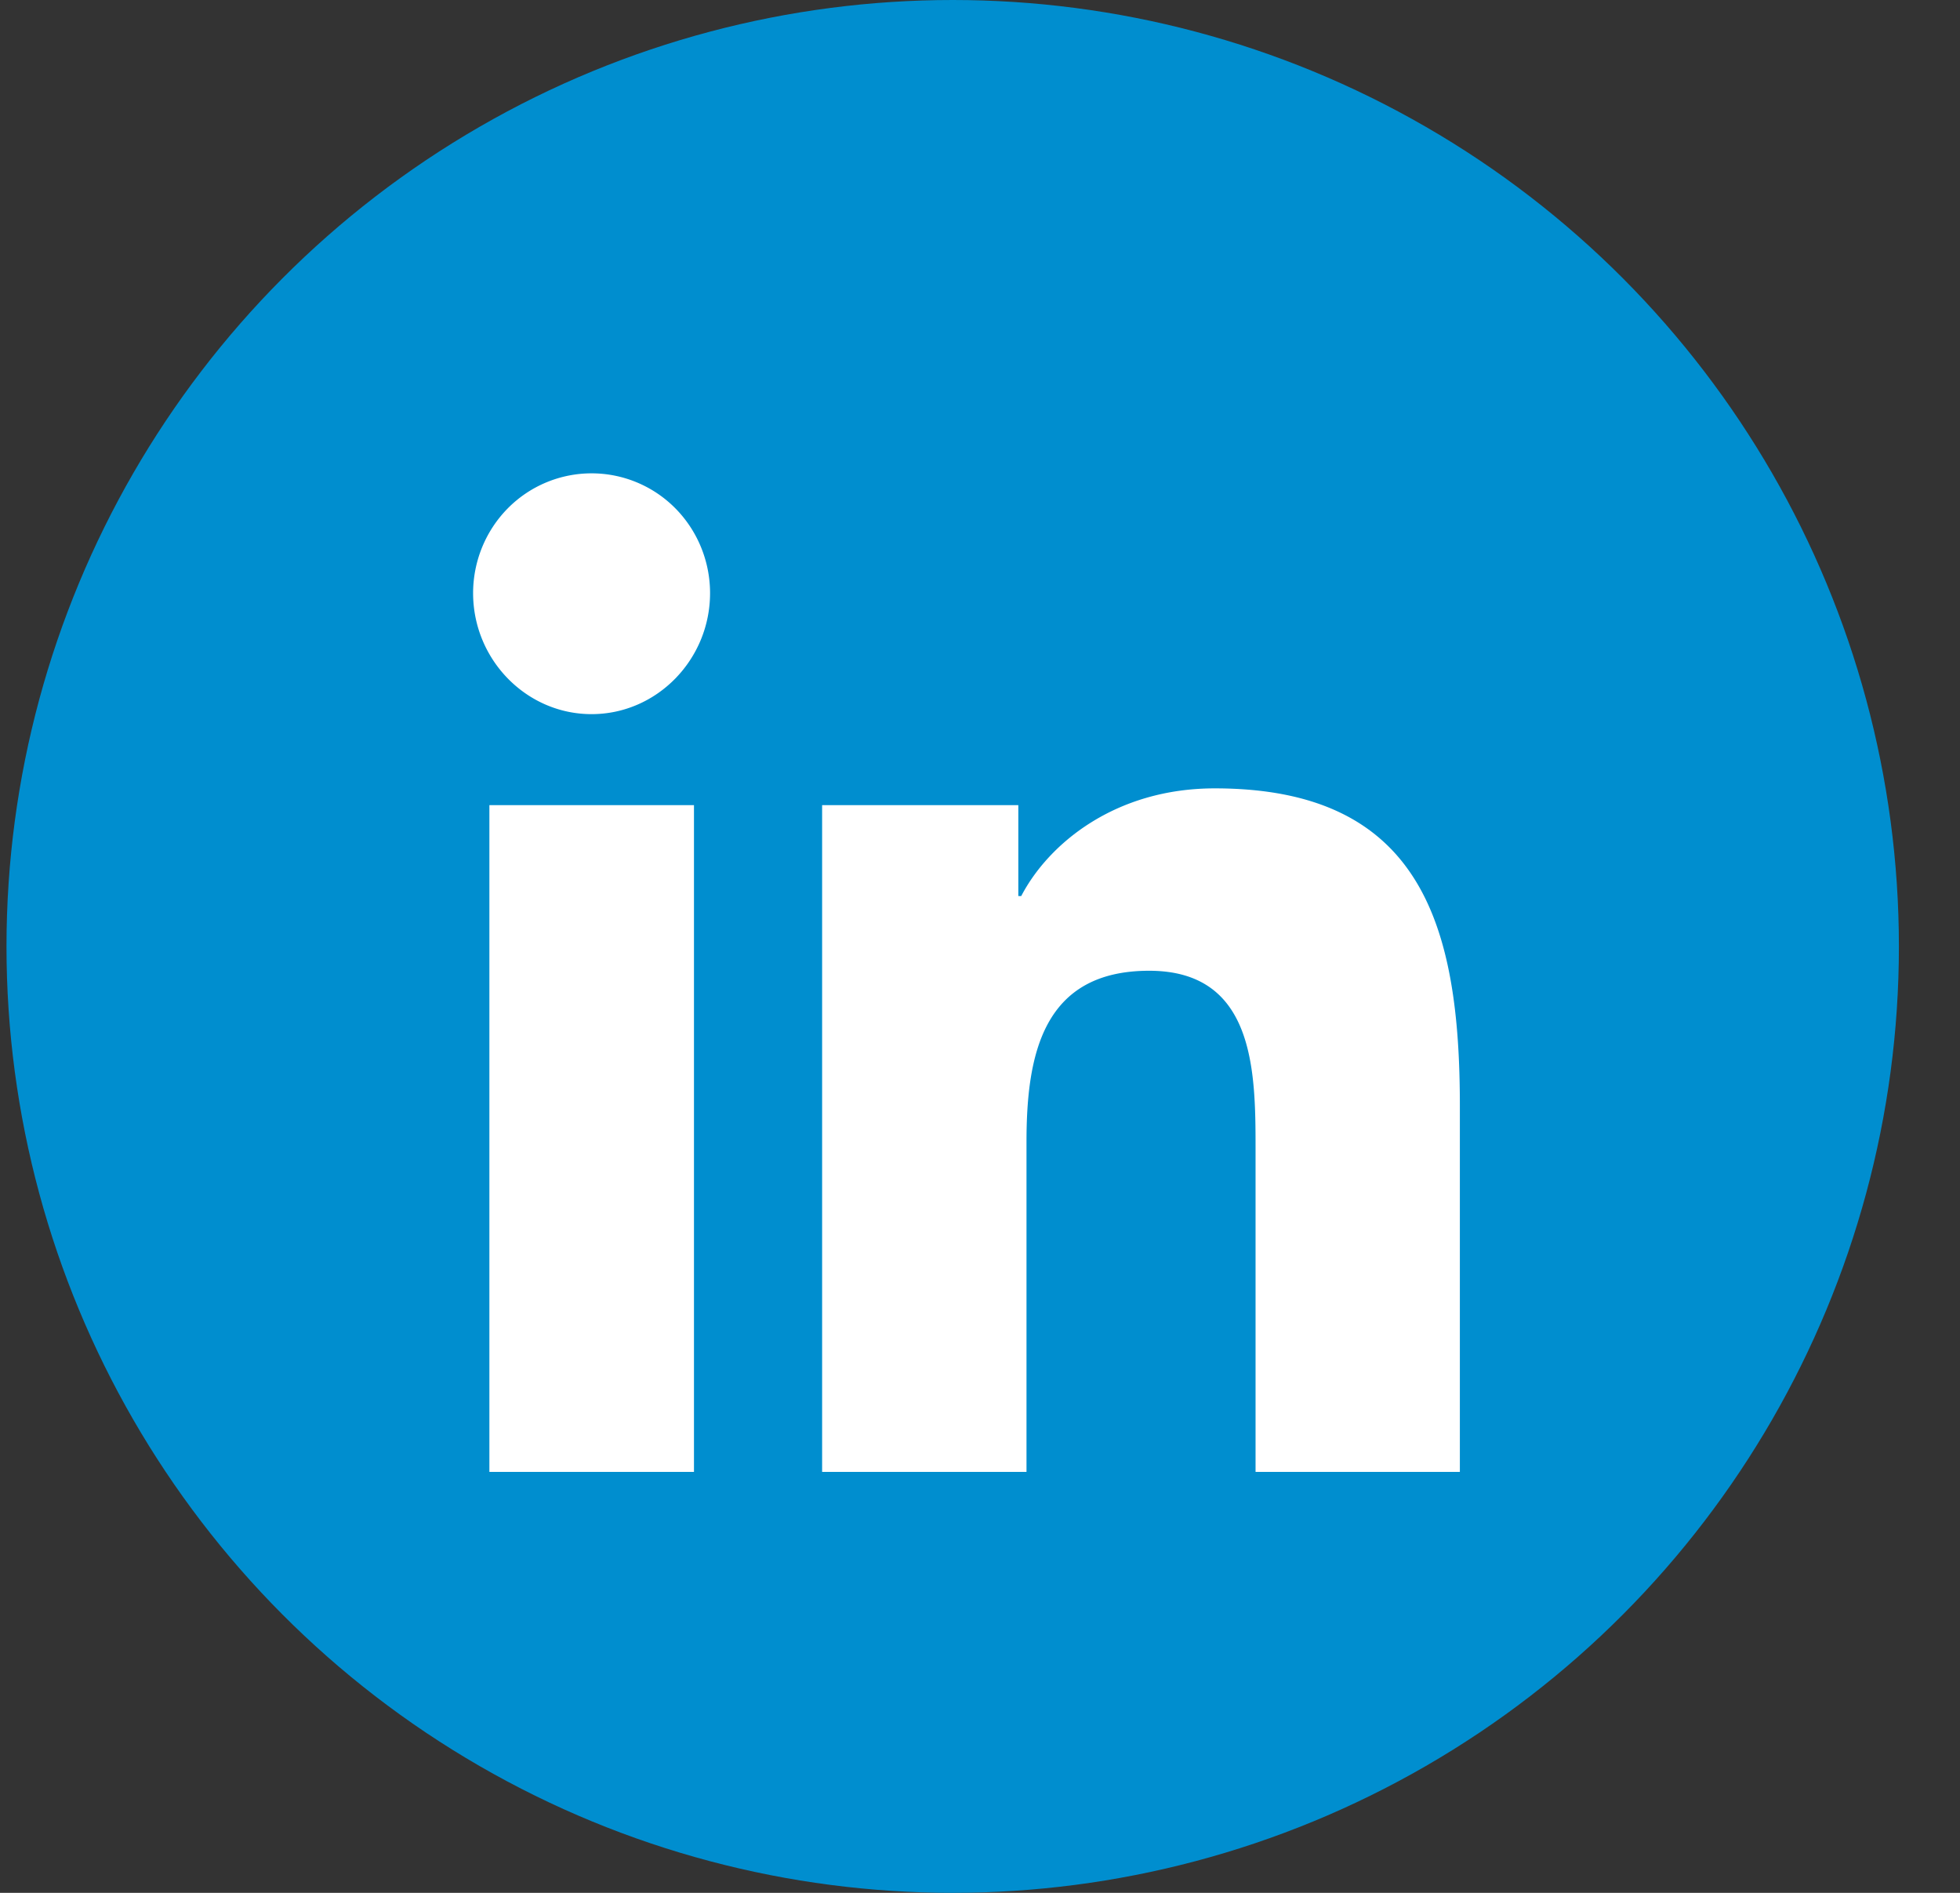
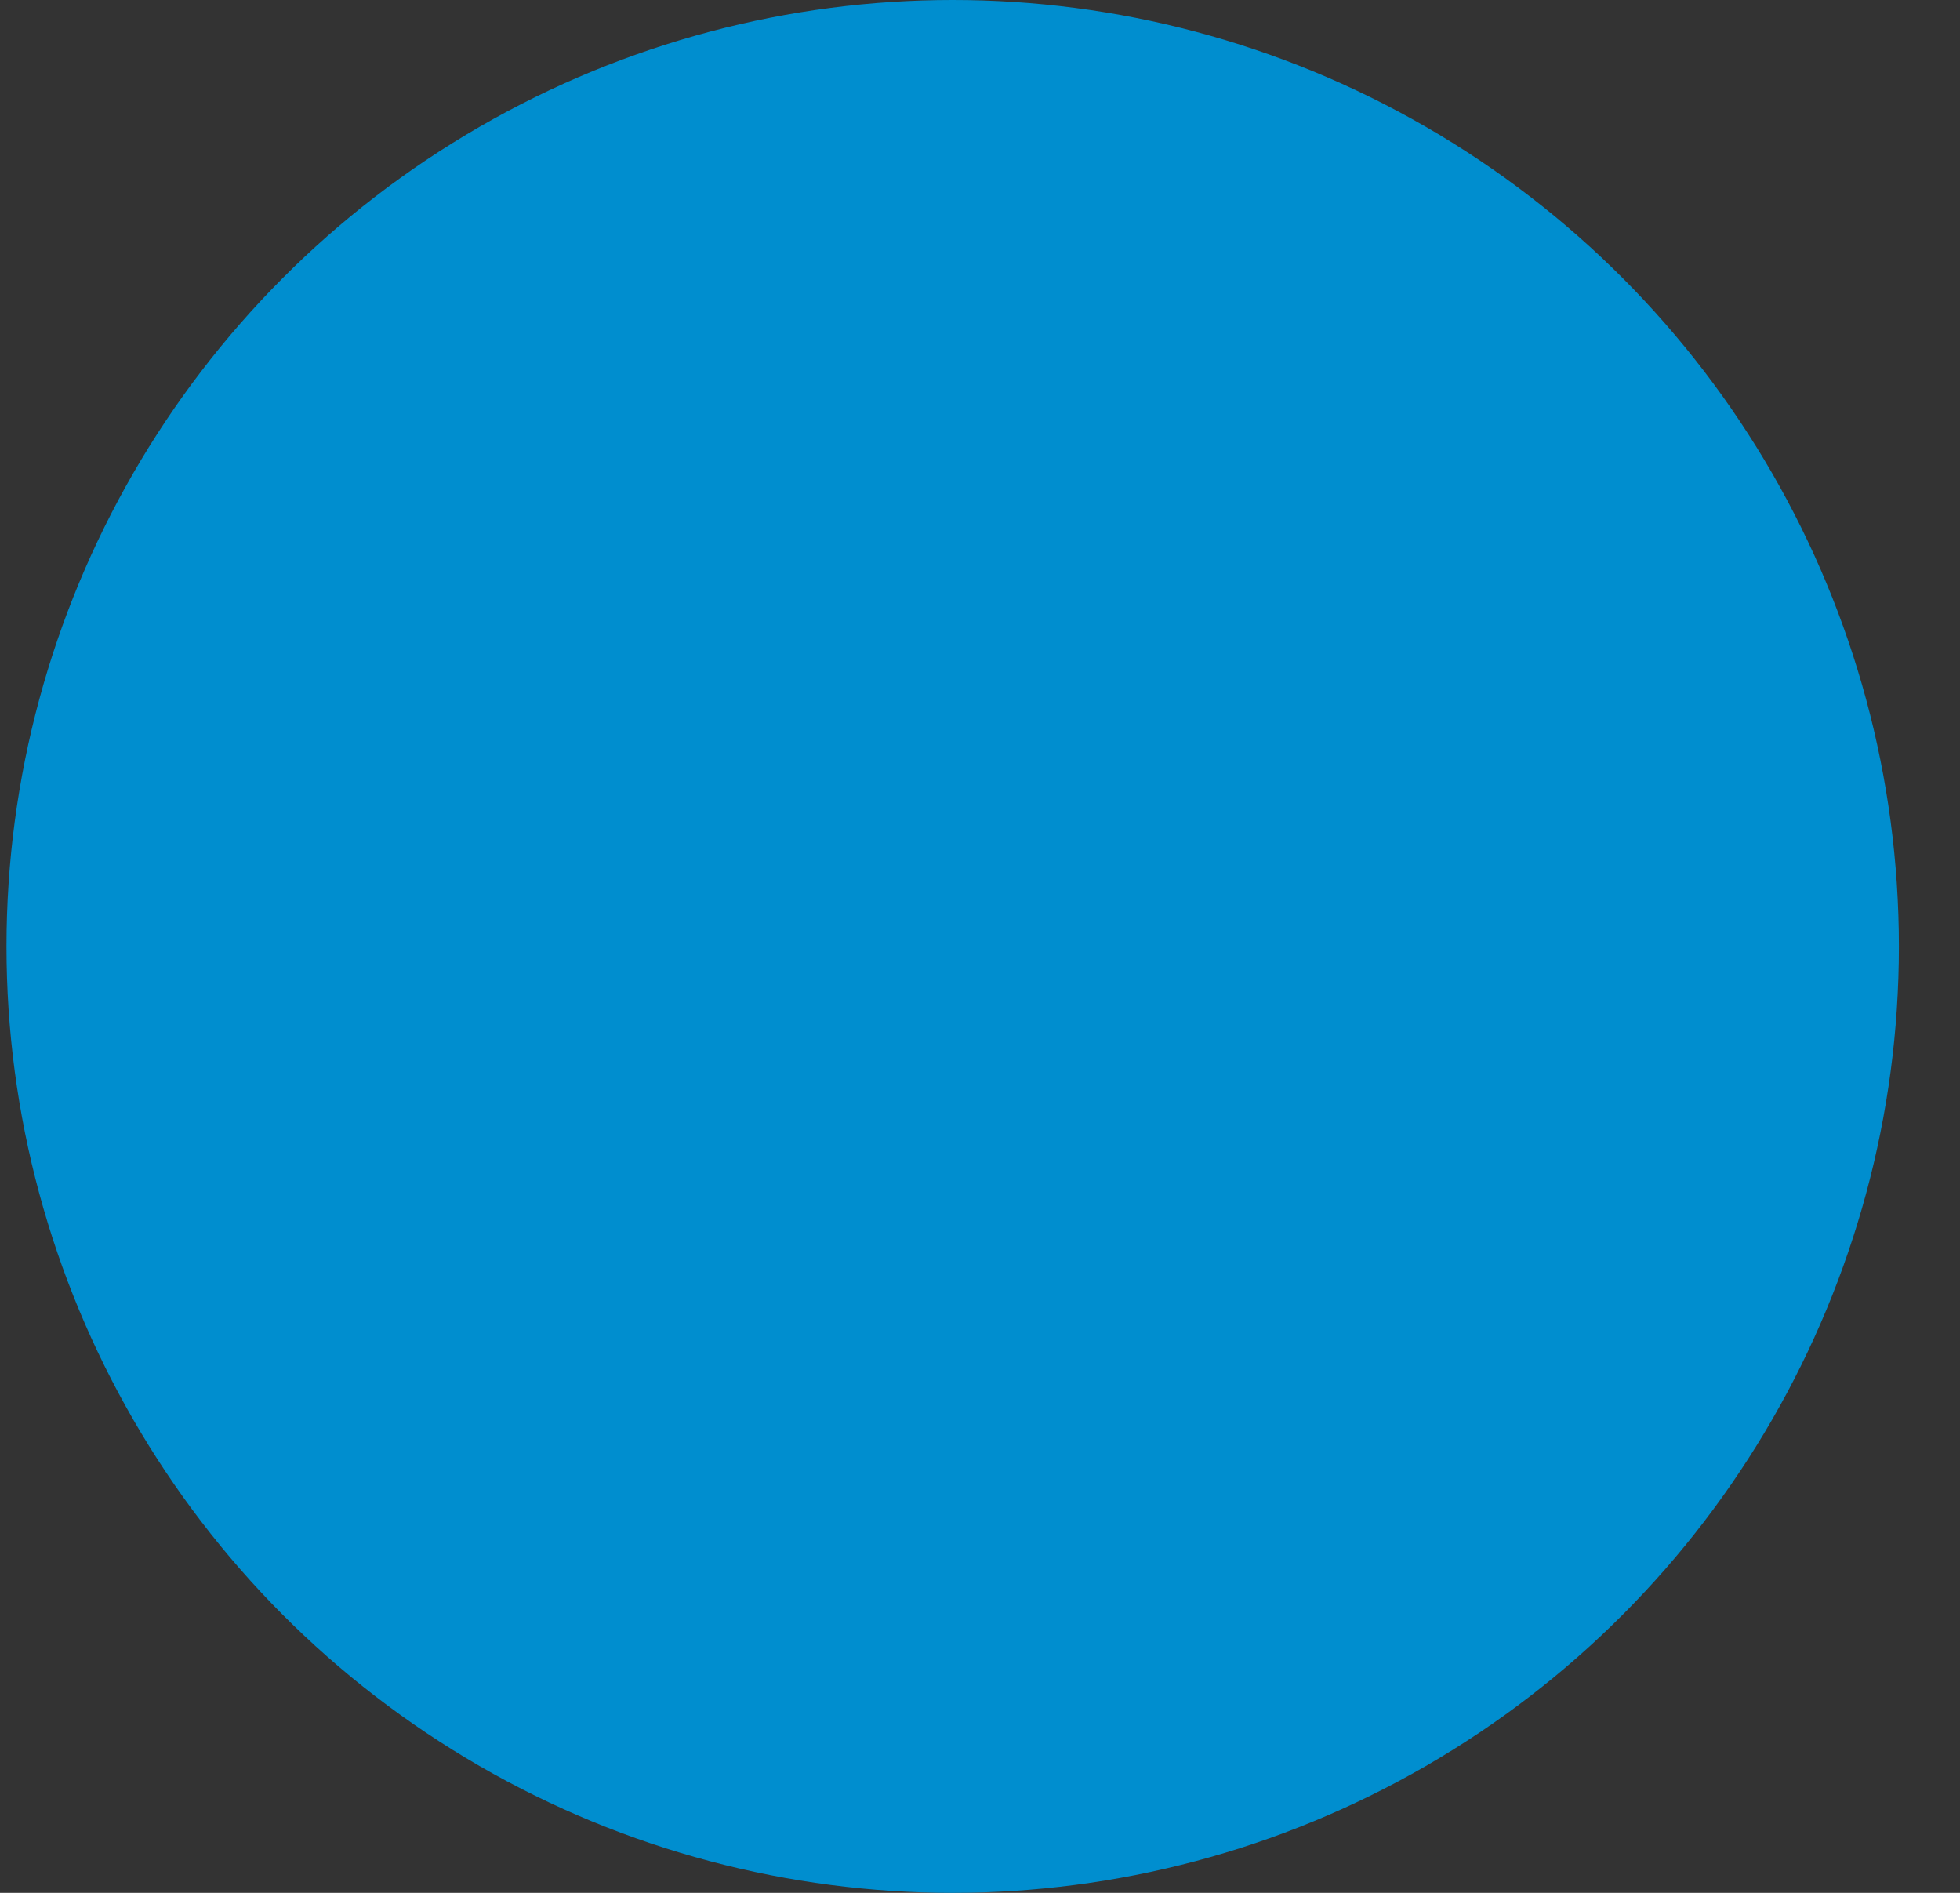
<svg xmlns="http://www.w3.org/2000/svg" width="29" height="28" fill="none">
  <rect width="100%" height="100%" fill="#333333" stroke="none" />
  <circle cx="14.096" cy="14" r="14" fill="#008ECF" />
-   <path d="M10.268 21.773H7.241V11.91h3.027v9.863zM8.753 10.564c-.968 0-1.753-.81-1.753-1.79 0-.47.185-.922.513-1.254a1.743 1.743 0 012.48 0c.328.332.513.783.513 1.254 0 .98-.785 1.79-1.753 1.79zm12.844 11.209h-3.02v-4.801c0-1.145-.023-2.612-1.574-2.612-1.574 0-1.815 1.243-1.815 2.53v4.883h-3.024V11.91h2.903v1.345h.043c.404-.775 1.39-1.593 2.864-1.593 3.063 0 3.626 2.042 3.626 4.693v5.418h-.003z" fill="#fff" />
</svg>